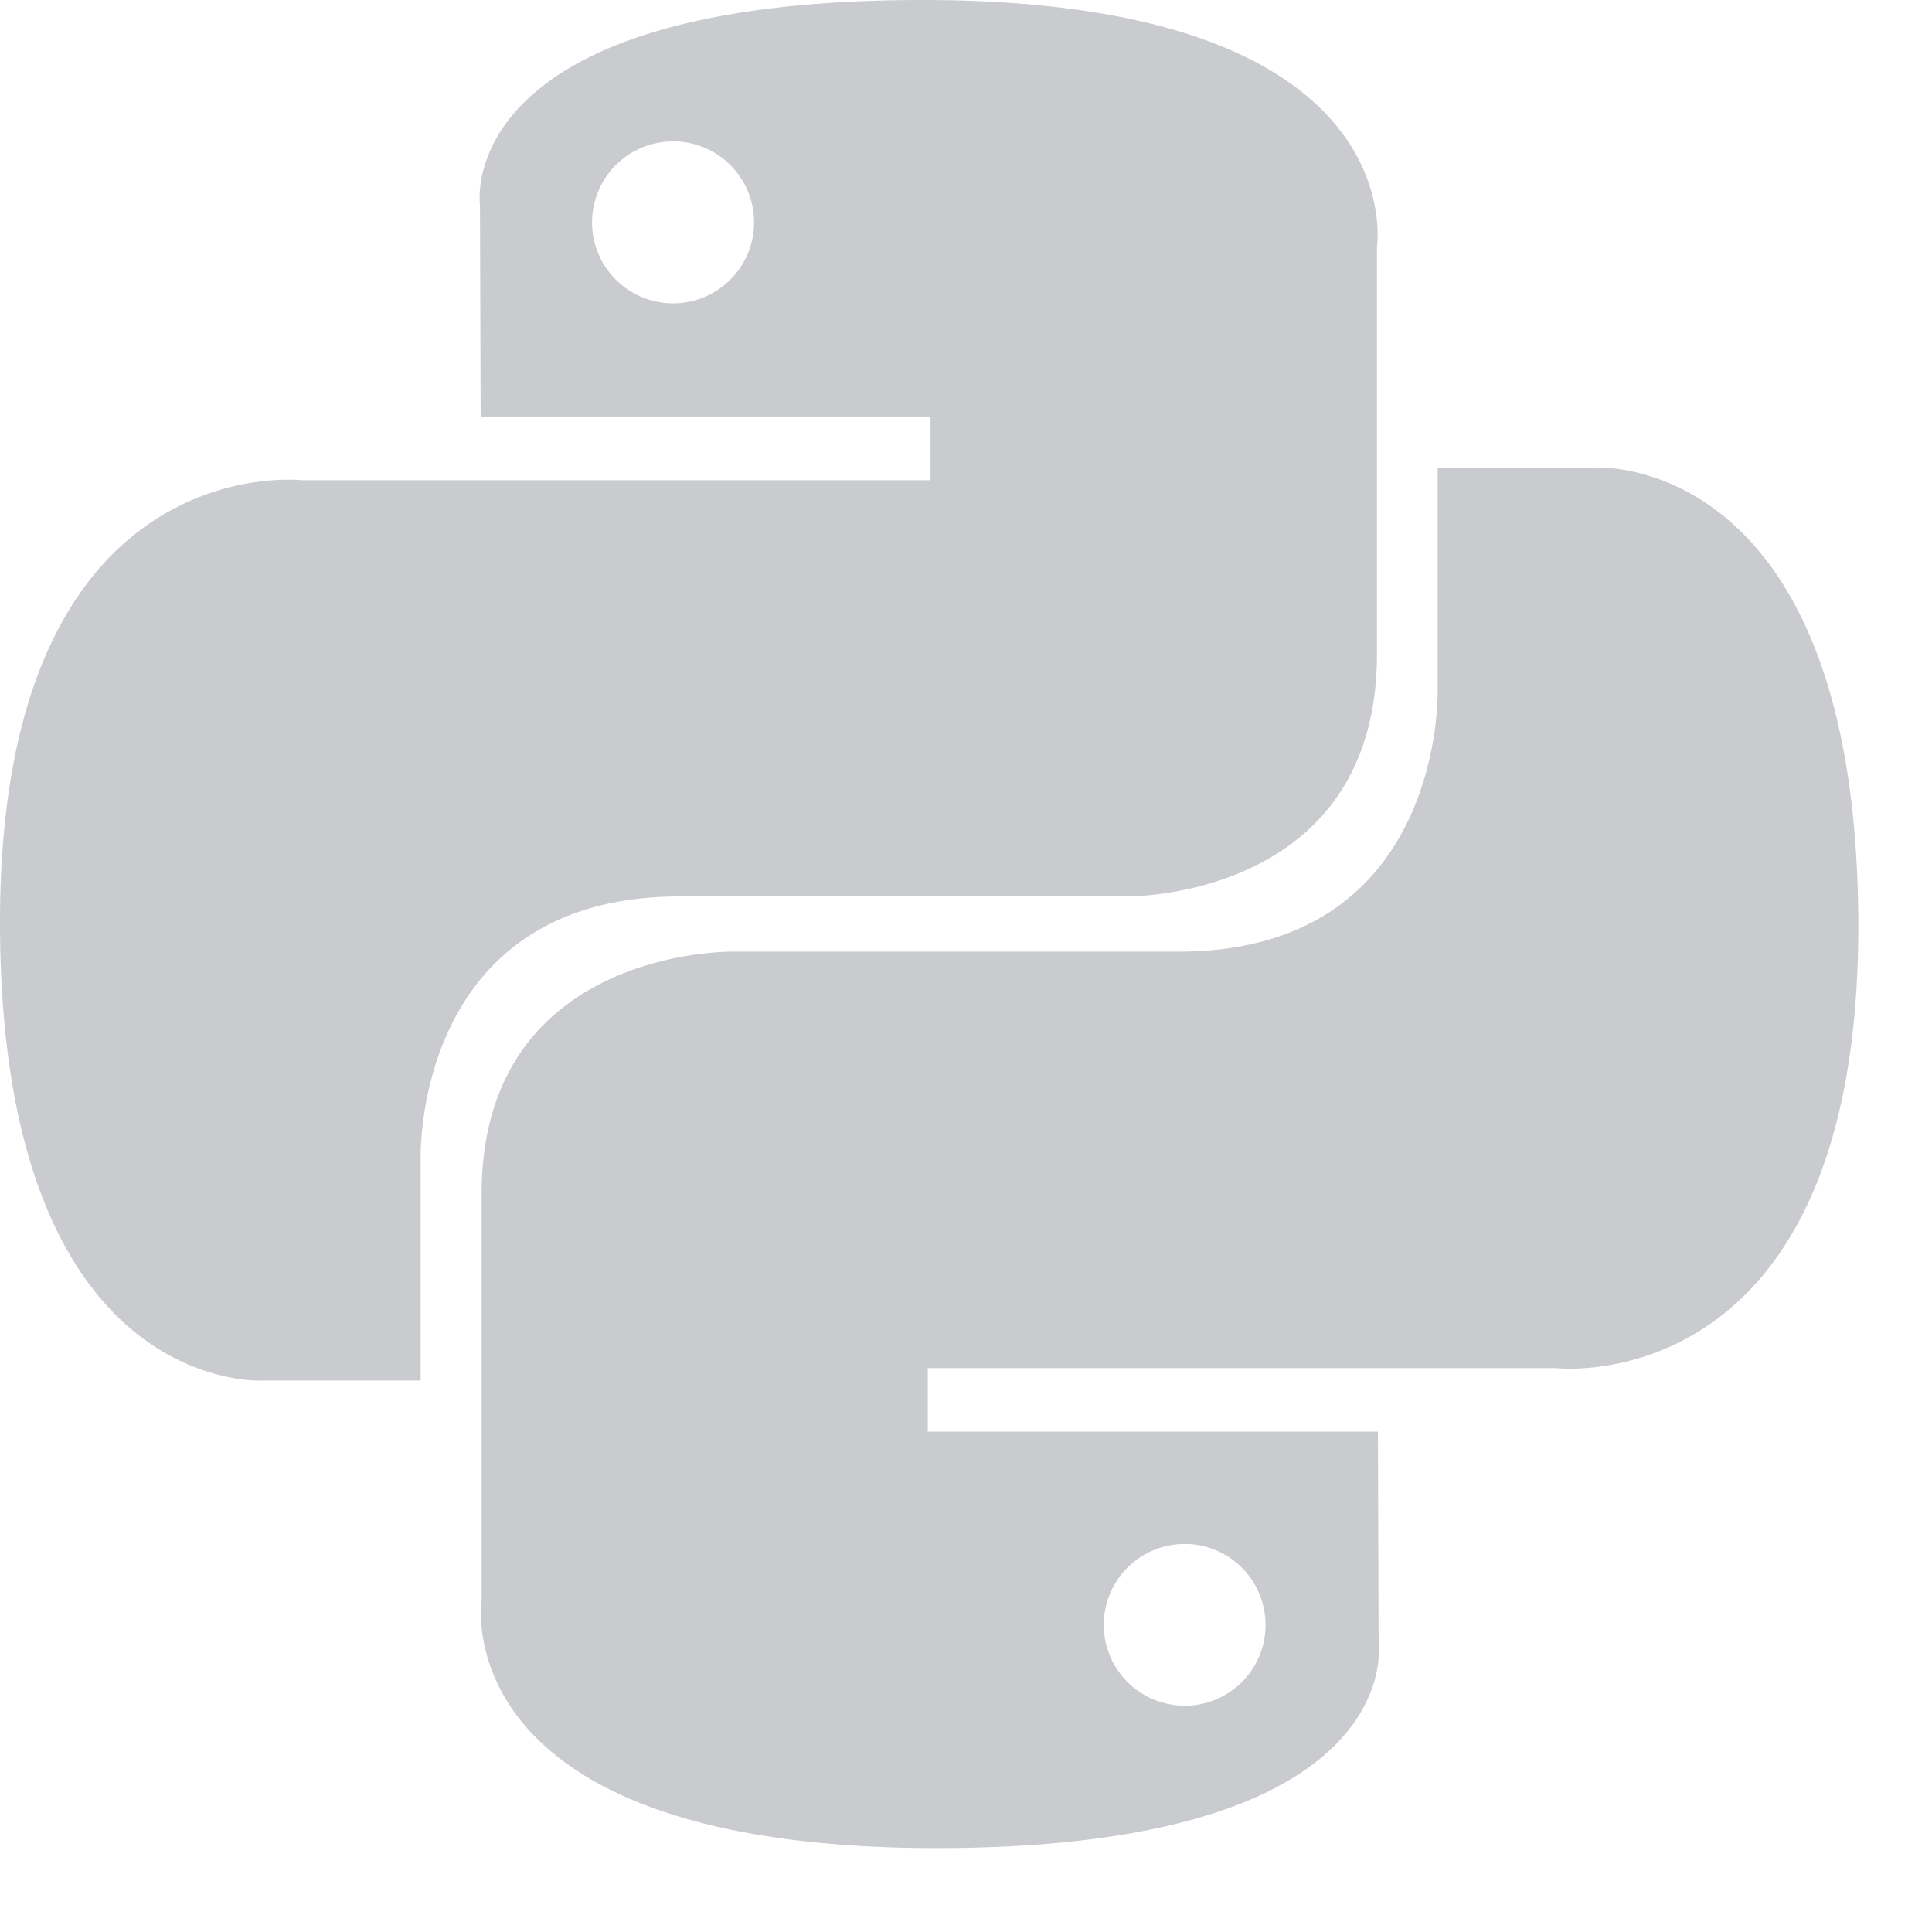
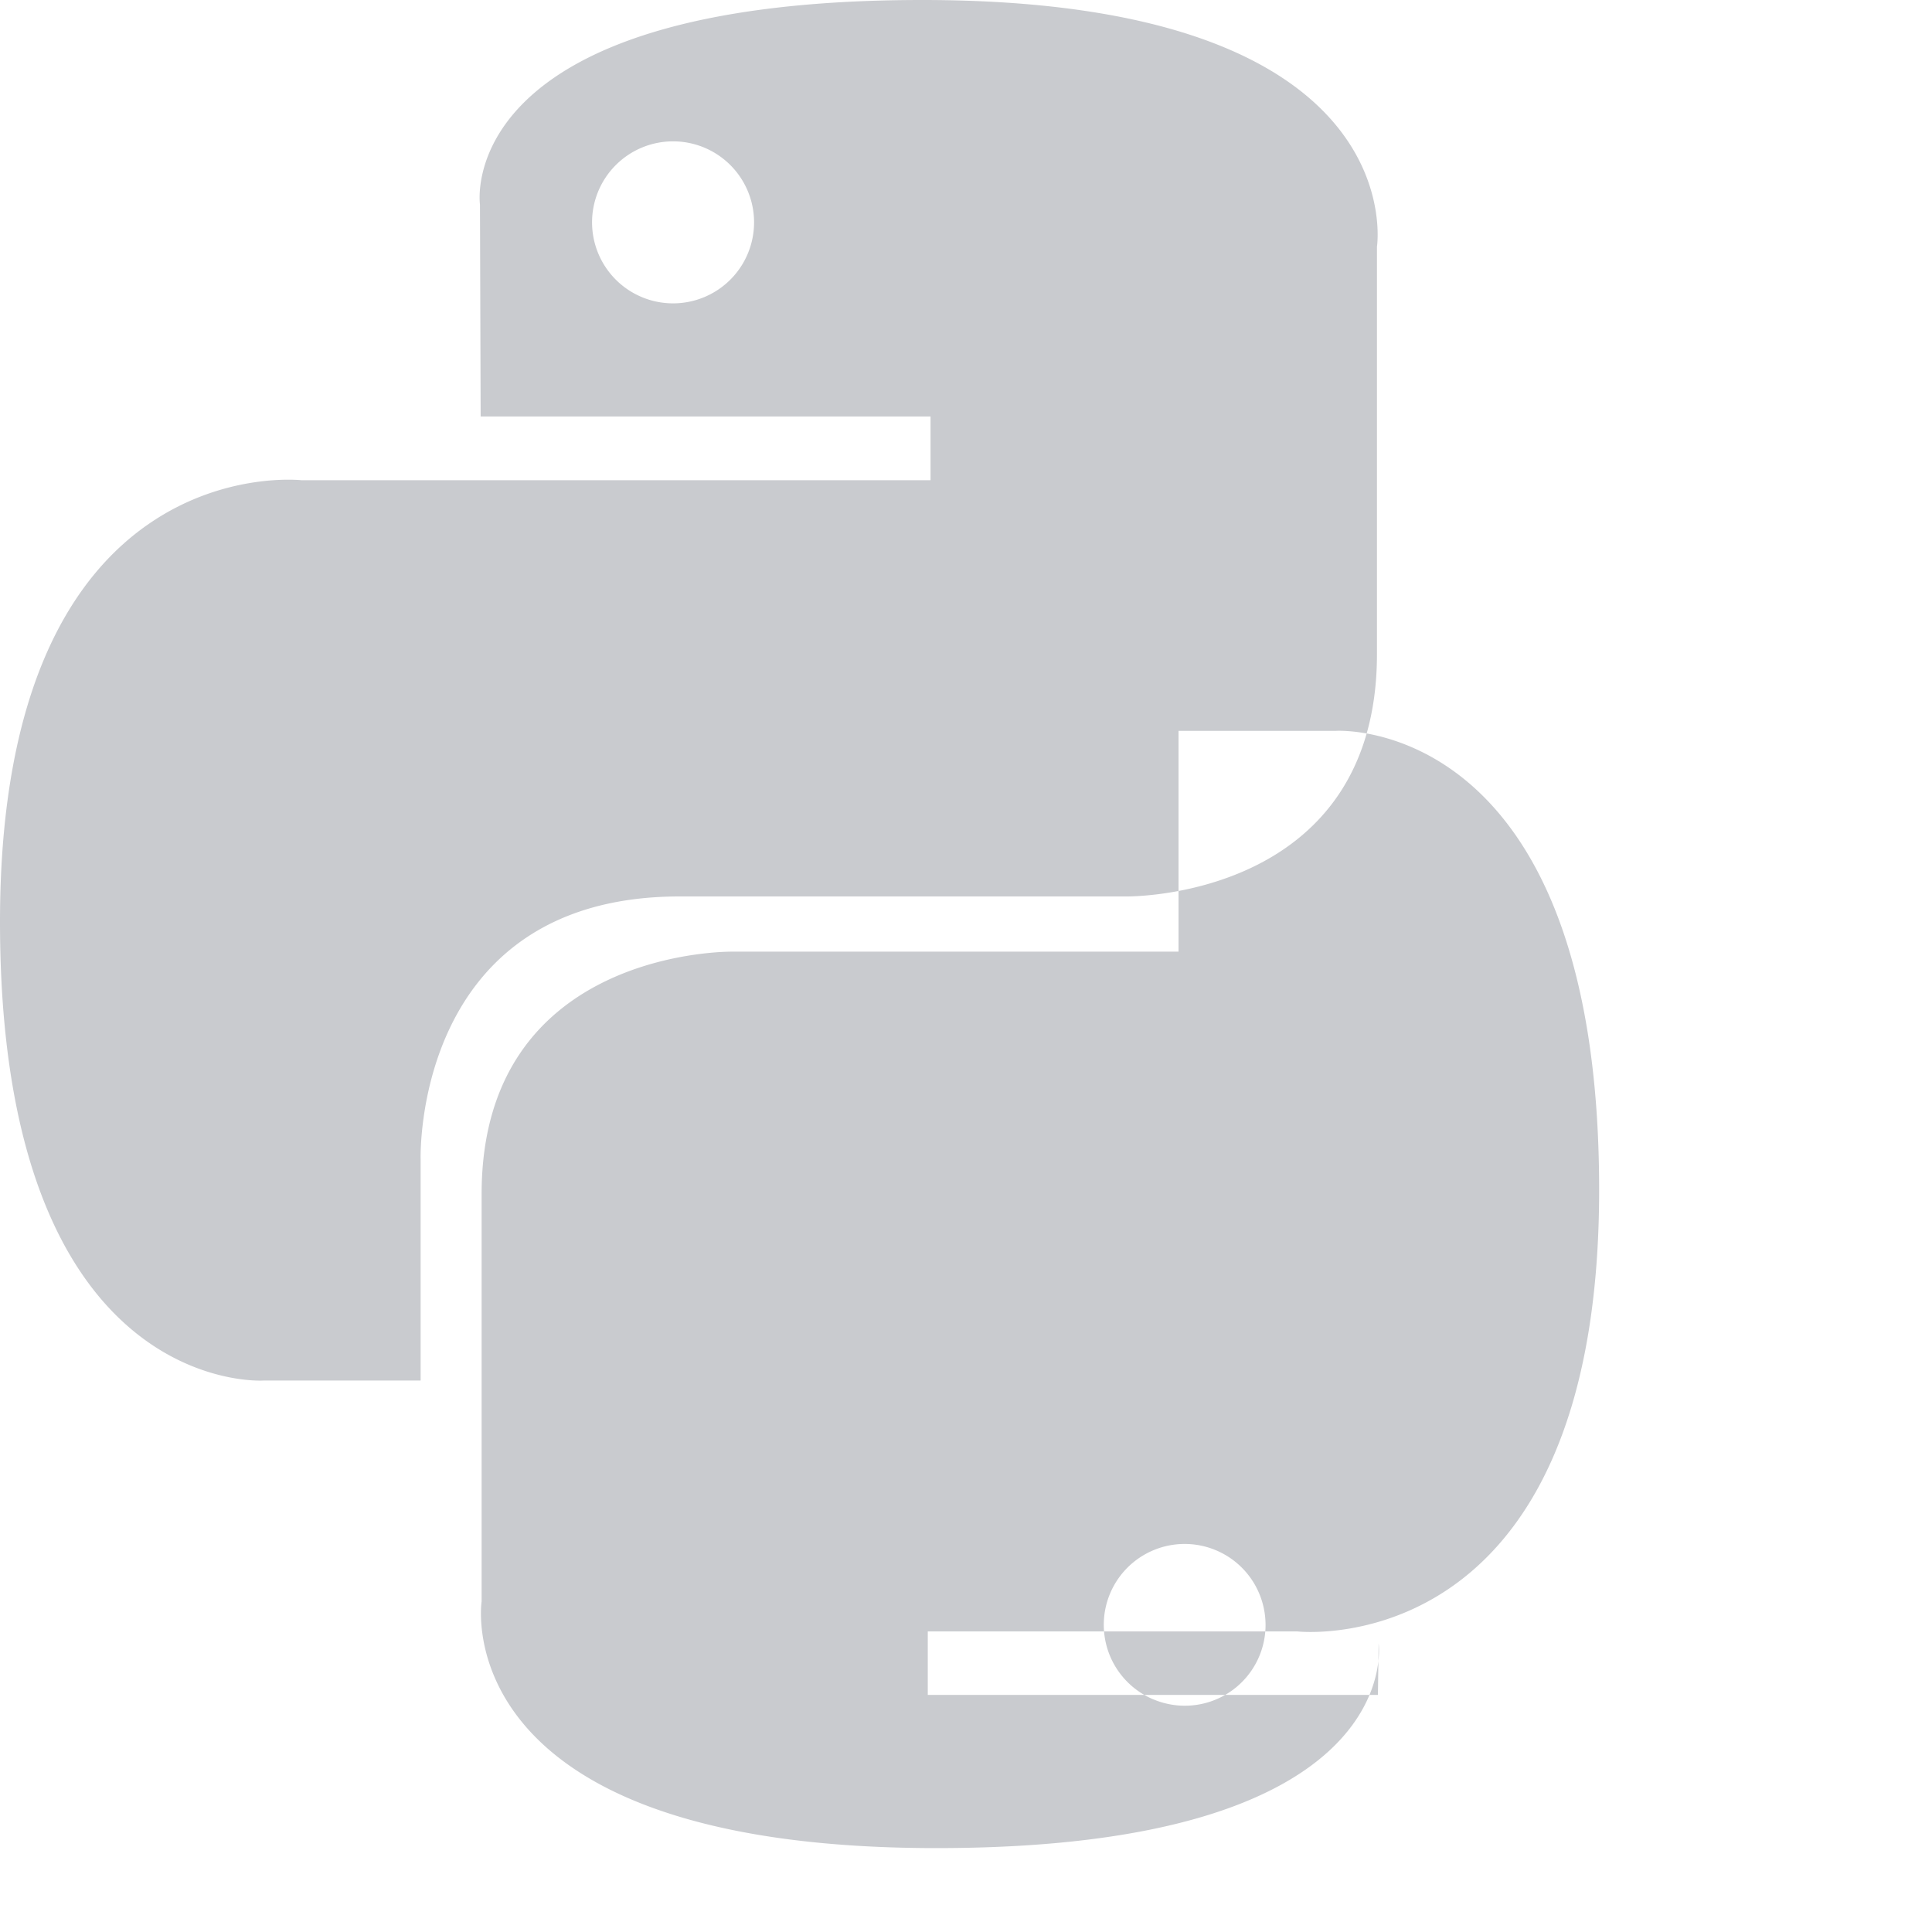
<svg xmlns="http://www.w3.org/2000/svg" width="14" height="14" fill="none">
-   <path fill="#C9CBCF" fill-rule="evenodd" d="M3.478 1.482S3.265 0 6.682 0c3.572 0 3.296 1.787 3.296 1.787v2.952c0 1.786-1.818 1.757-1.818 1.757H4.926c-1.94 0-1.878 1.908-1.878 1.908v1.6h-1.14S0 10.126 0 6.68c0-3.45 2.186-3.2 2.186-3.2h4.557v-.462h-3.26zM5.3 1.204a.587.587 0 1 0-.83.83.587.587 0 0 0 .83-.83m4.69 10.706s.213 1.482-3.205 1.482c-3.57 0-3.295-1.787-3.295-1.787V8.652c0-1.785 1.818-1.756 1.818-1.756H8.54c1.94 0 1.878-1.908 1.878-1.908v-1.6h1.14s1.908-.123 1.908 3.326-2.187 3.2-2.187 3.2H6.723v.46h3.262zm-1.63.405a.585.585 0 0 0 .799-.656.586.586 0 1 0-.8.656" clip-rule="evenodd" />
+   <path fill="#C9CBCF" fill-rule="evenodd" d="M3.478 1.482S3.265 0 6.682 0c3.572 0 3.296 1.787 3.296 1.787v2.952c0 1.786-1.818 1.757-1.818 1.757H4.926c-1.94 0-1.878 1.908-1.878 1.908v1.6h-1.14S0 10.126 0 6.68c0-3.45 2.186-3.2 2.186-3.2h4.557v-.462h-3.26zM5.3 1.204a.587.587 0 1 0-.83.83.587.587 0 0 0 .83-.83m4.69 10.706s.213 1.482-3.205 1.482c-3.57 0-3.295-1.787-3.295-1.787V8.652c0-1.785 1.818-1.756 1.818-1.756H8.54v-1.6h1.14s1.908-.123 1.908 3.326-2.187 3.2-2.187 3.2H6.723v.46h3.262zm-1.63.405a.585.585 0 0 0 .799-.656.586.586 0 1 0-.8.656" clip-rule="evenodd" />
</svg>